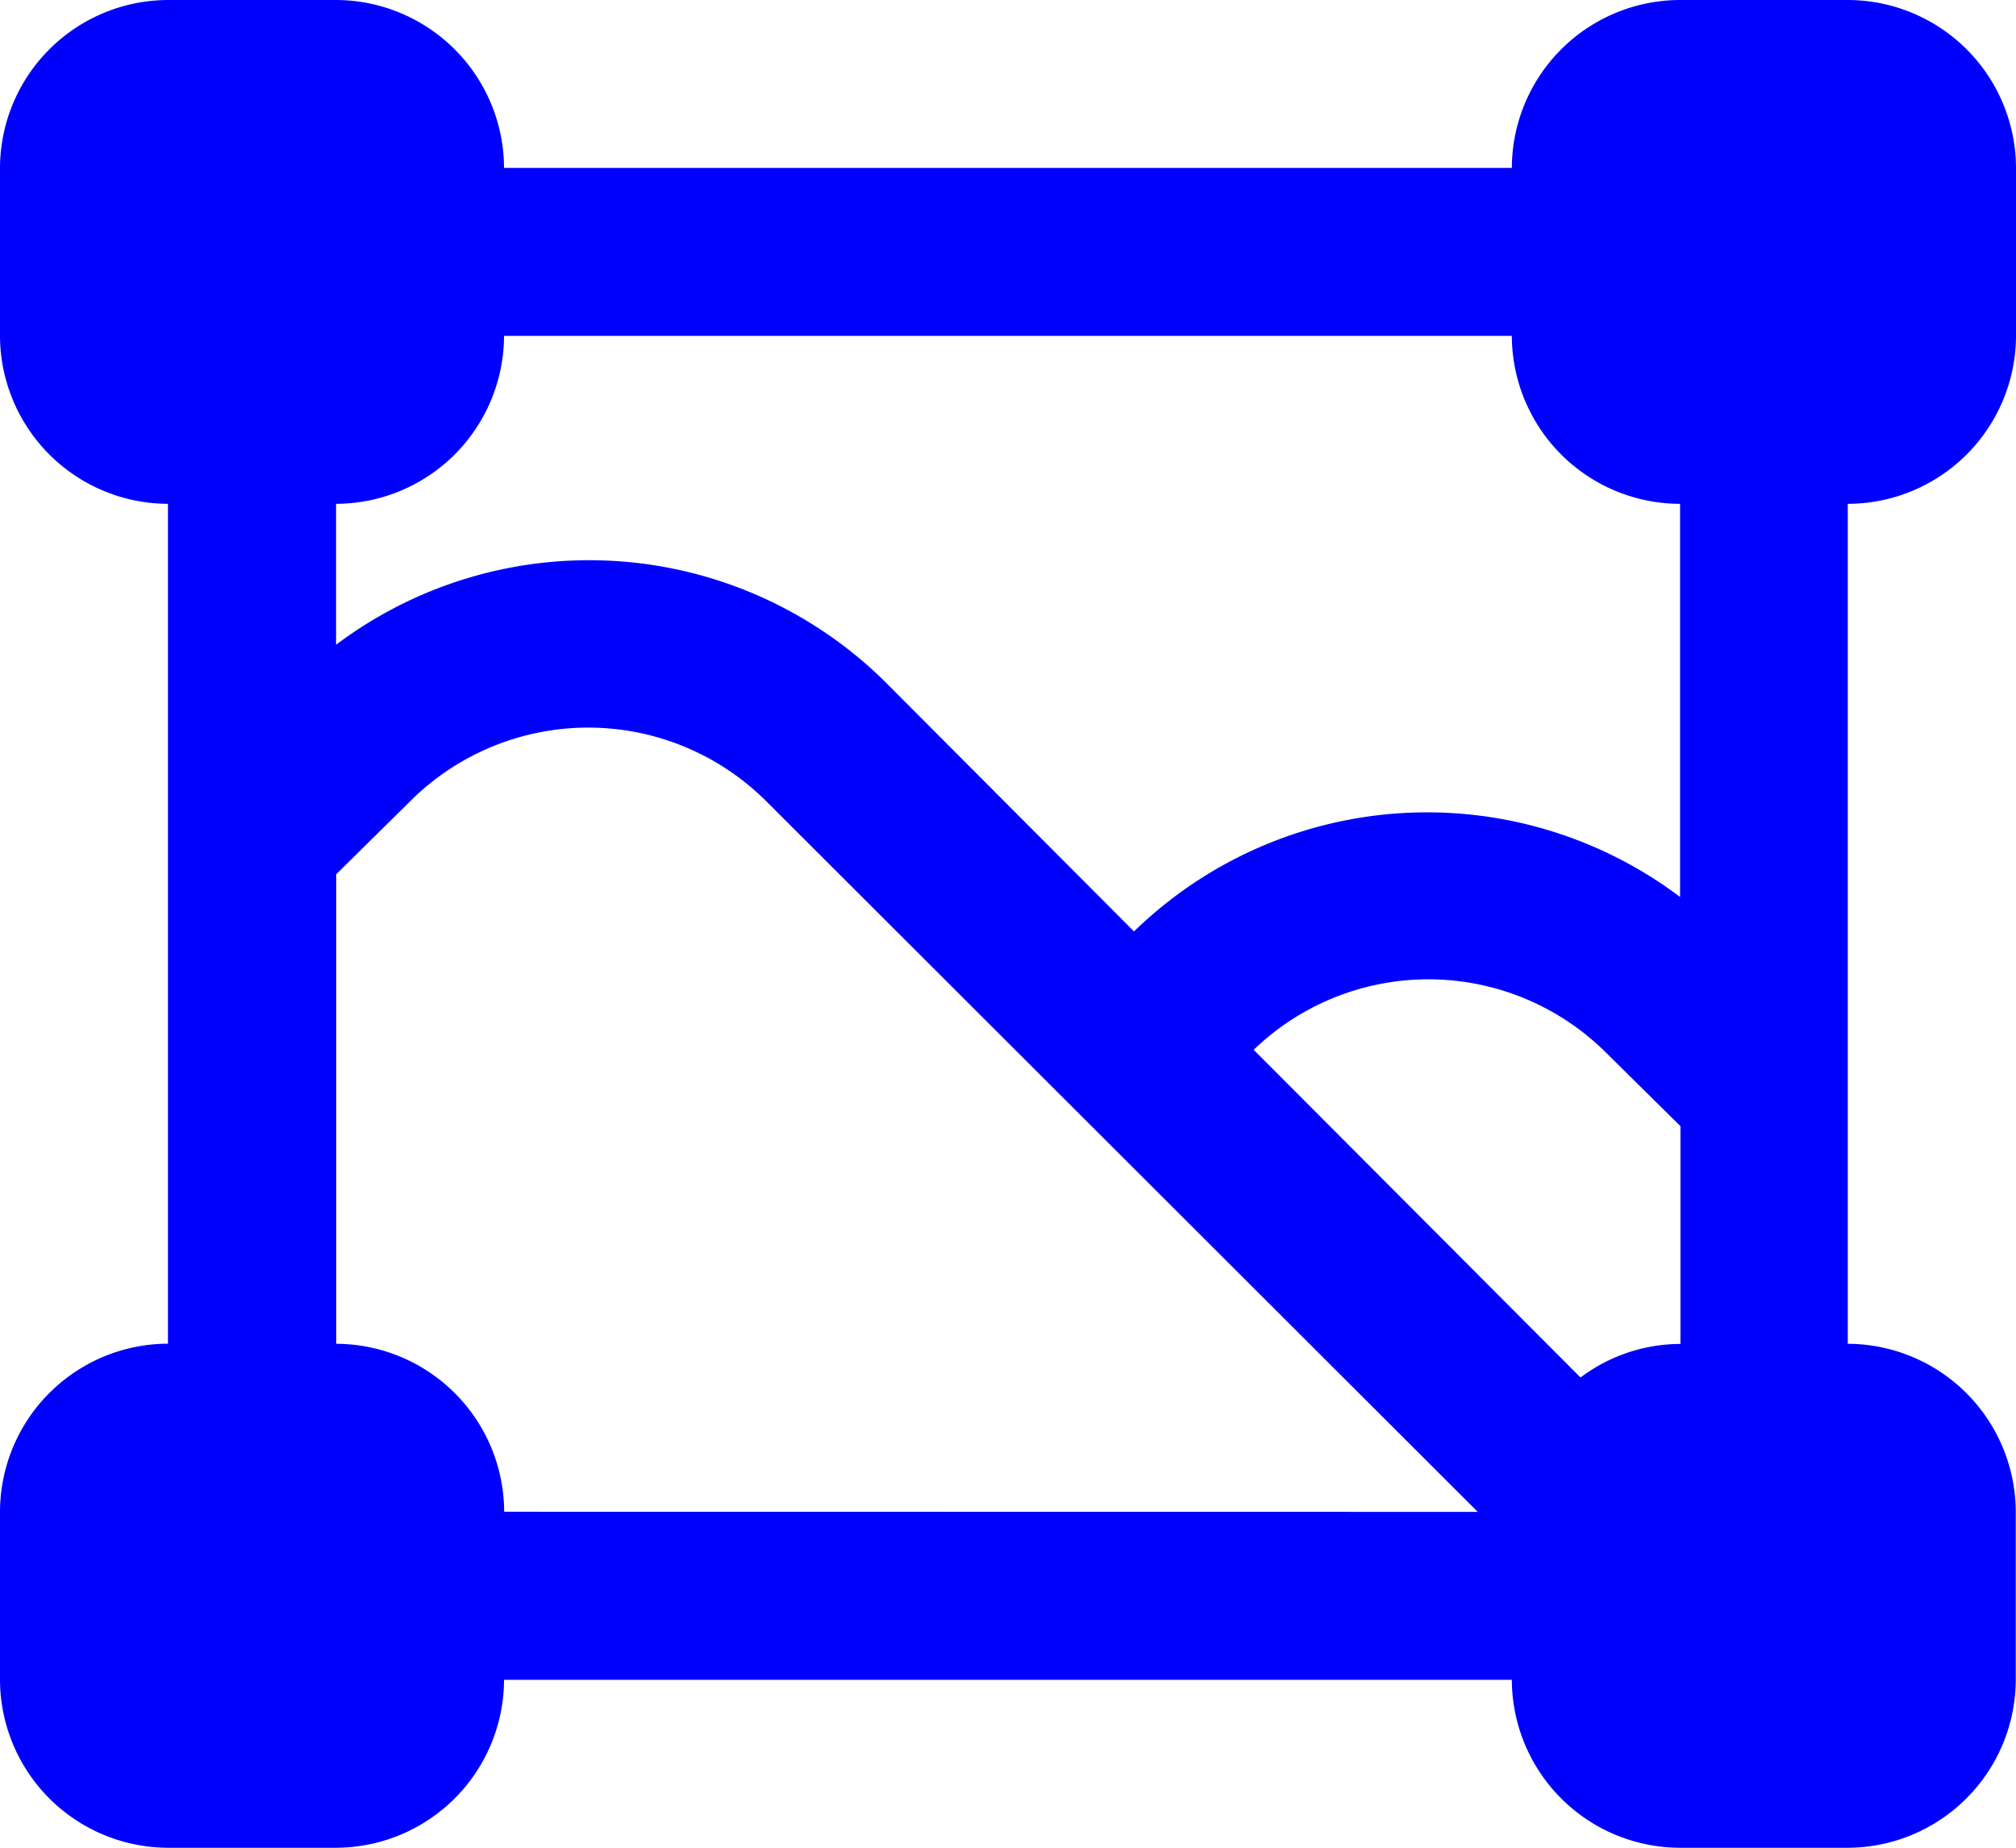
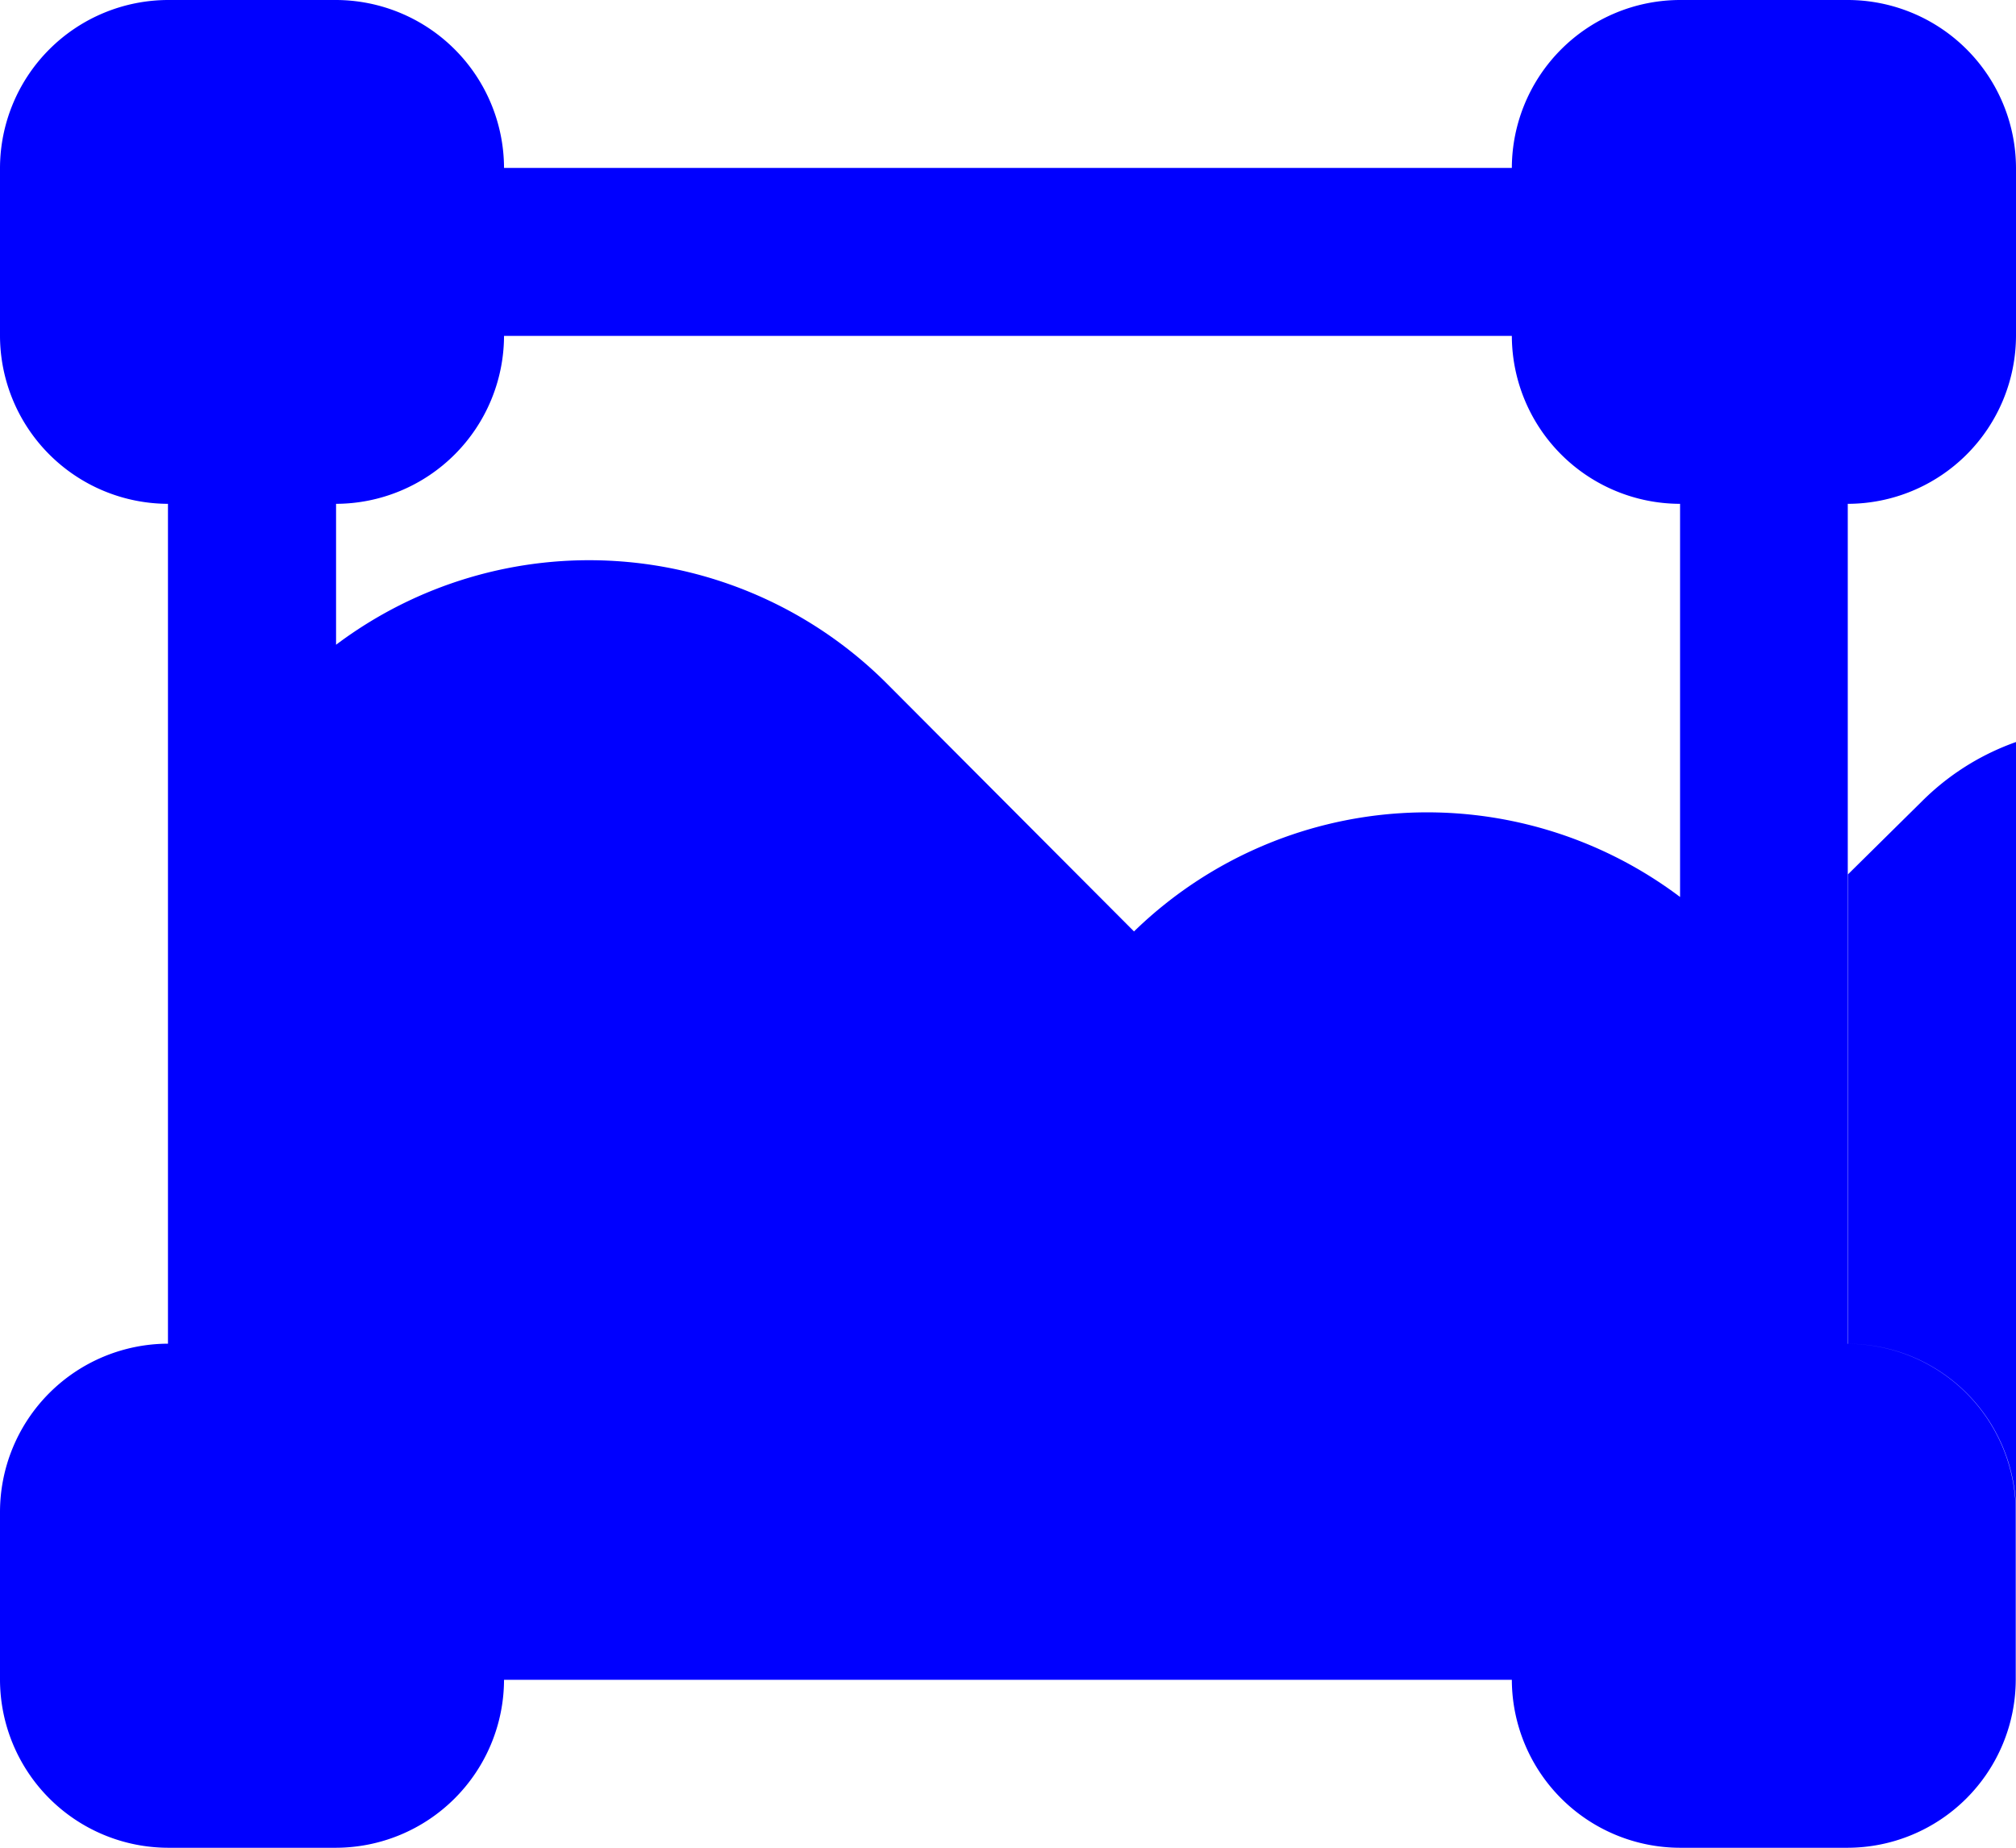
<svg xmlns="http://www.w3.org/2000/svg" width="15.735" height="14.424" viewBox="0 0 15.735 14.424">
  <g id="_27_Gallery" data-name="27_Gallery" transform="translate(0 -2.667)">
-     <path id="Trazado_519" data-name="Trazado 519" d="M15.735,5.289V3.978a1.315,1.315,0,0,0-1.311-1.311H13.113A1.315,1.315,0,0,0,11.8,3.978H3.934A1.315,1.315,0,0,0,2.623,2.667H1.311A1.315,1.315,0,0,0,0,3.978V5.289A1.315,1.315,0,0,0,1.311,6.6v6.556A1.315,1.315,0,0,0,0,14.468V15.78a1.315,1.315,0,0,0,1.311,1.311H2.623A1.315,1.315,0,0,0,3.934,15.78H11.8a1.315,1.315,0,0,0,1.311,1.311h1.311a1.315,1.315,0,0,0,1.311-1.311V14.468a1.315,1.315,0,0,0-1.311-1.311V6.6A1.315,1.315,0,0,0,15.735,5.289Zm-11.8,0H11.8A1.315,1.315,0,0,0,13.113,6.6V9.669a3.28,3.28,0,0,0-4.262.269L6.91,7.991A3.286,3.286,0,0,0,2.623,7.7V6.6A1.315,1.315,0,0,0,3.934,5.289Zm0,9.179a1.315,1.315,0,0,0-1.311-1.311V9.492l.577-.57a1.967,1.967,0,0,1,2.78,0l5.553,5.547Zm8.4-1.049-2.55-2.557a1.965,1.965,0,0,1,2.754.026l.577.57v1.7a1.3,1.3,0,0,0-.78.262Z" transform="translate(0 0)" fill="blue" />
+     <path id="Trazado_519" data-name="Trazado 519" d="M15.735,5.289V3.978a1.315,1.315,0,0,0-1.311-1.311H13.113A1.315,1.315,0,0,0,11.8,3.978H3.934A1.315,1.315,0,0,0,2.623,2.667H1.311A1.315,1.315,0,0,0,0,3.978V5.289A1.315,1.315,0,0,0,1.311,6.6v6.556A1.315,1.315,0,0,0,0,14.468V15.78a1.315,1.315,0,0,0,1.311,1.311H2.623A1.315,1.315,0,0,0,3.934,15.78H11.8a1.315,1.315,0,0,0,1.311,1.311h1.311a1.315,1.315,0,0,0,1.311-1.311V14.468a1.315,1.315,0,0,0-1.311-1.311V6.6A1.315,1.315,0,0,0,15.735,5.289ZH11.8A1.315,1.315,0,0,0,13.113,6.6V9.669a3.28,3.28,0,0,0-4.262.269L6.91,7.991A3.286,3.286,0,0,0,2.623,7.7V6.6A1.315,1.315,0,0,0,3.934,5.289Zm0,9.179a1.315,1.315,0,0,0-1.311-1.311V9.492l.577-.57a1.967,1.967,0,0,1,2.78,0l5.553,5.547Zm8.4-1.049-2.55-2.557a1.965,1.965,0,0,1,2.754.026l.577.57v1.7a1.3,1.3,0,0,0-.78.262Z" transform="translate(0 0)" fill="blue" />
  </g>
</svg>